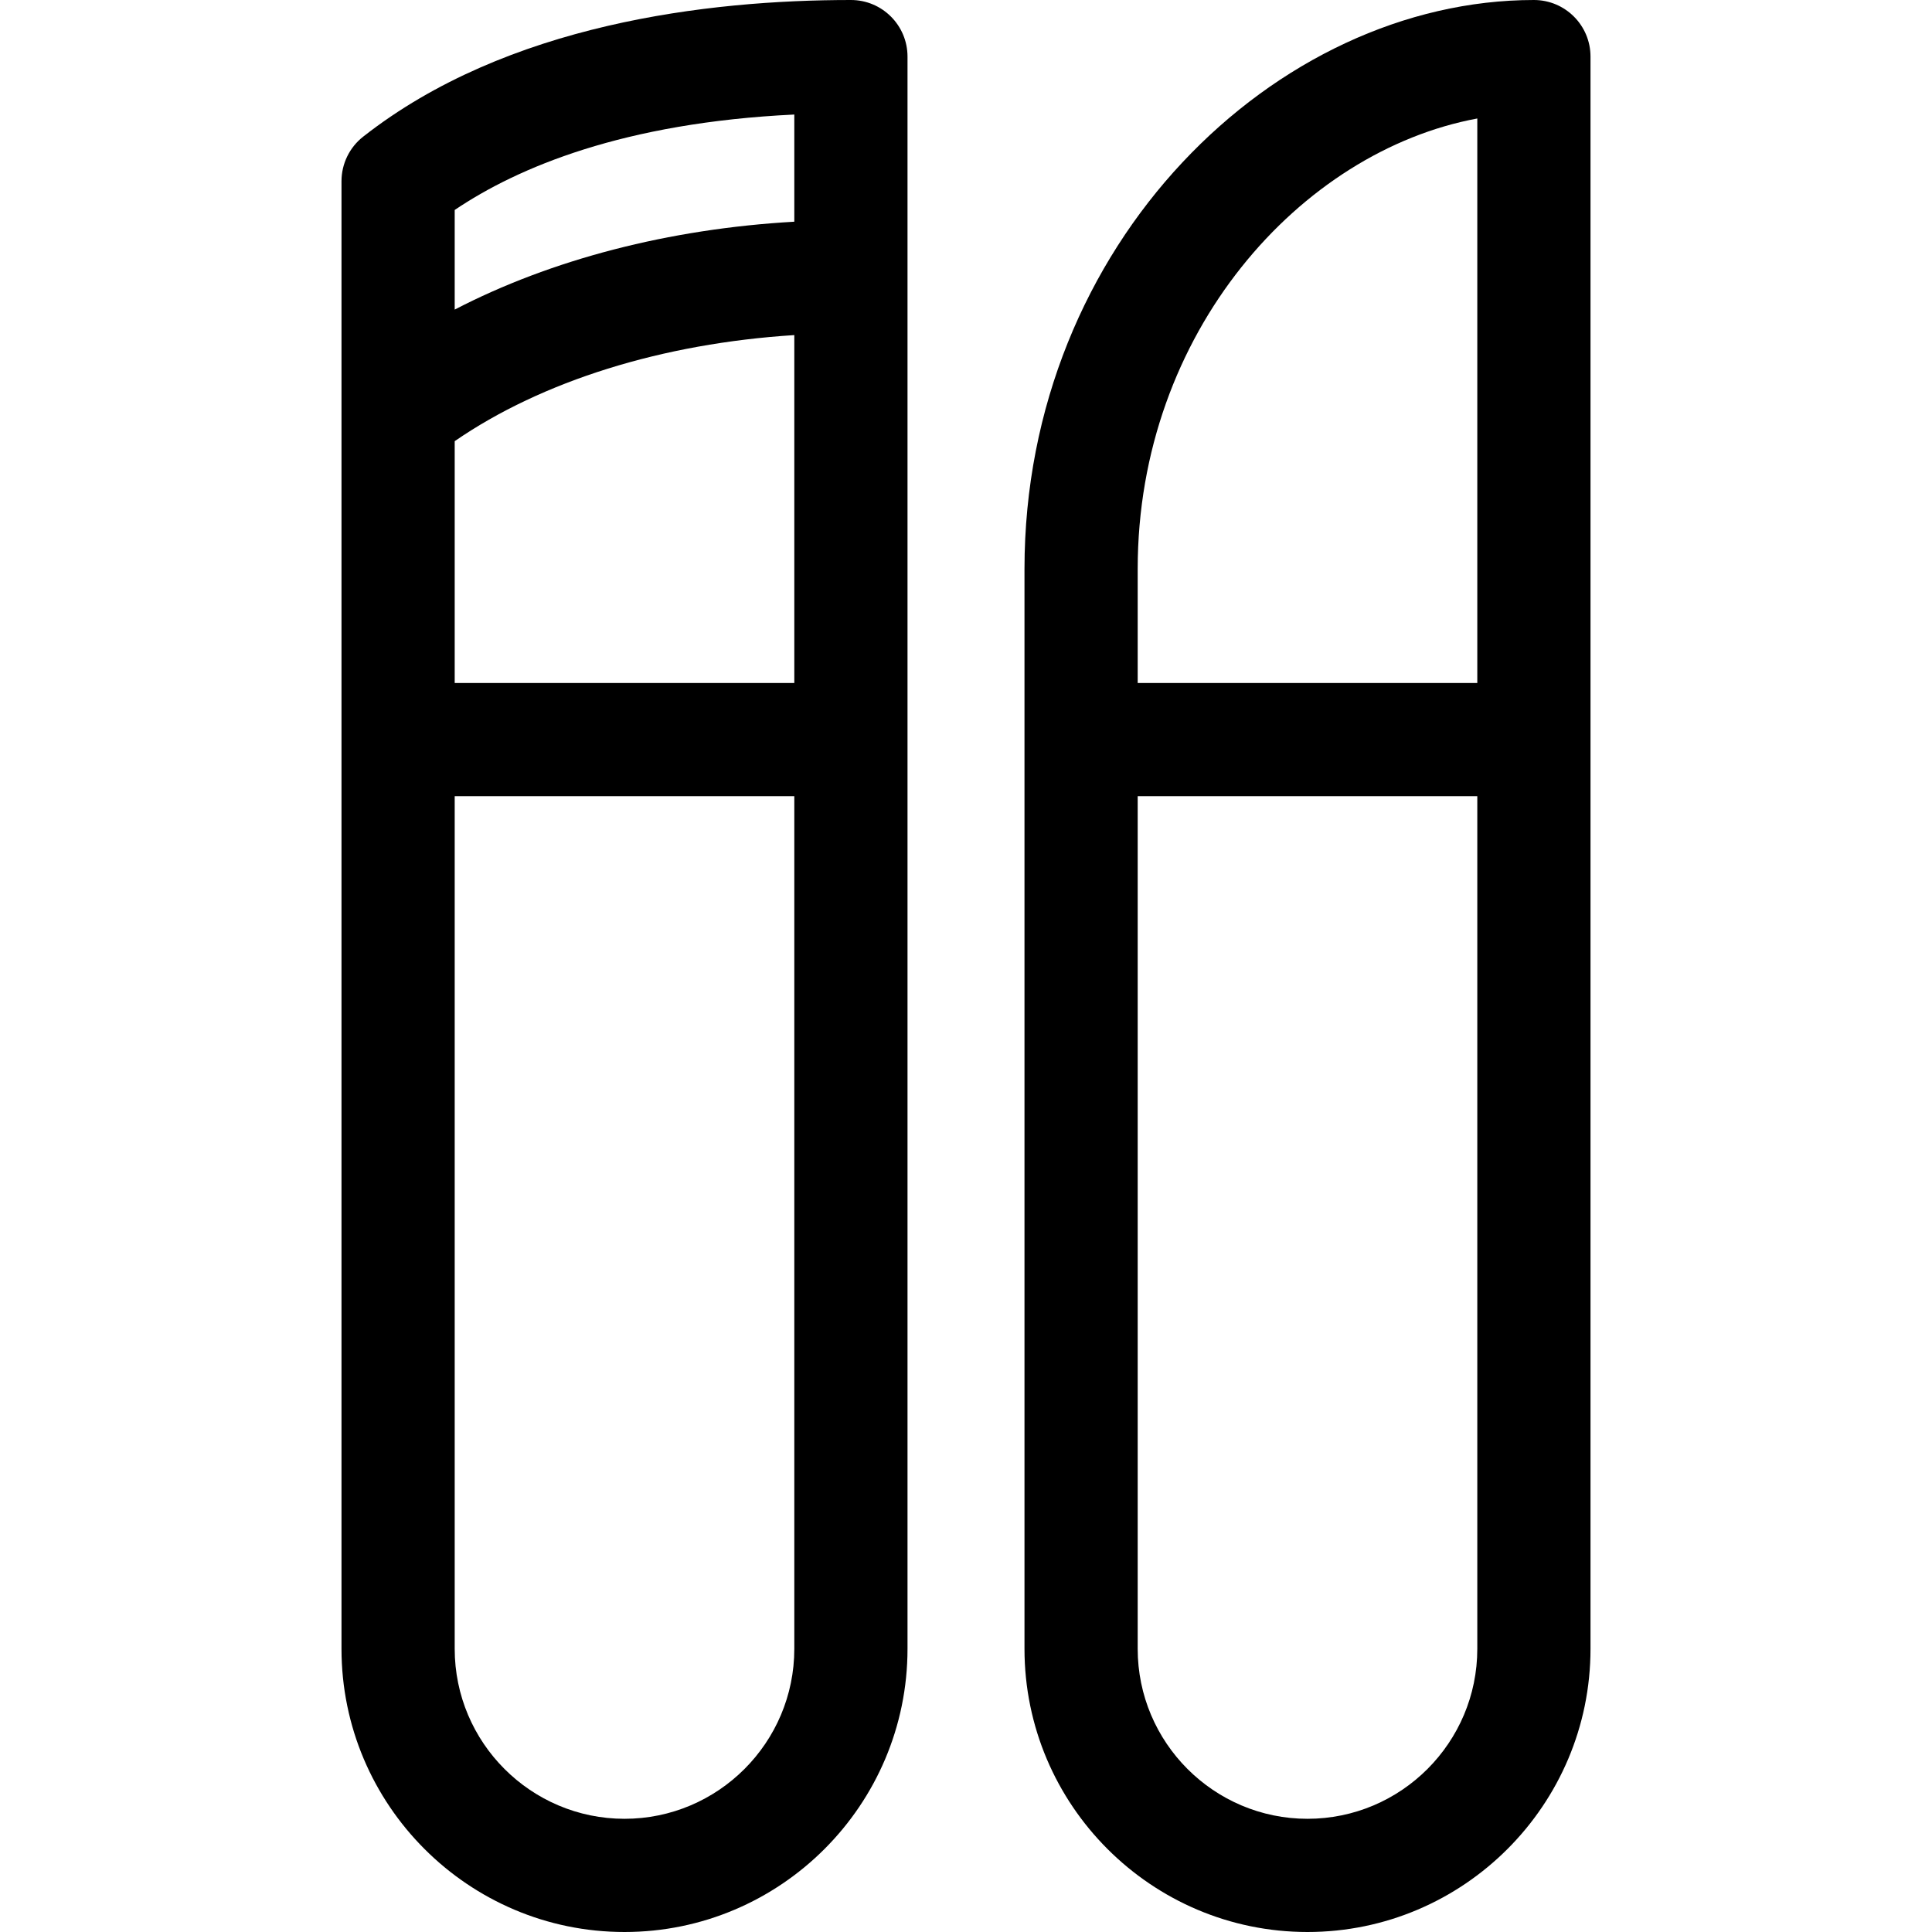
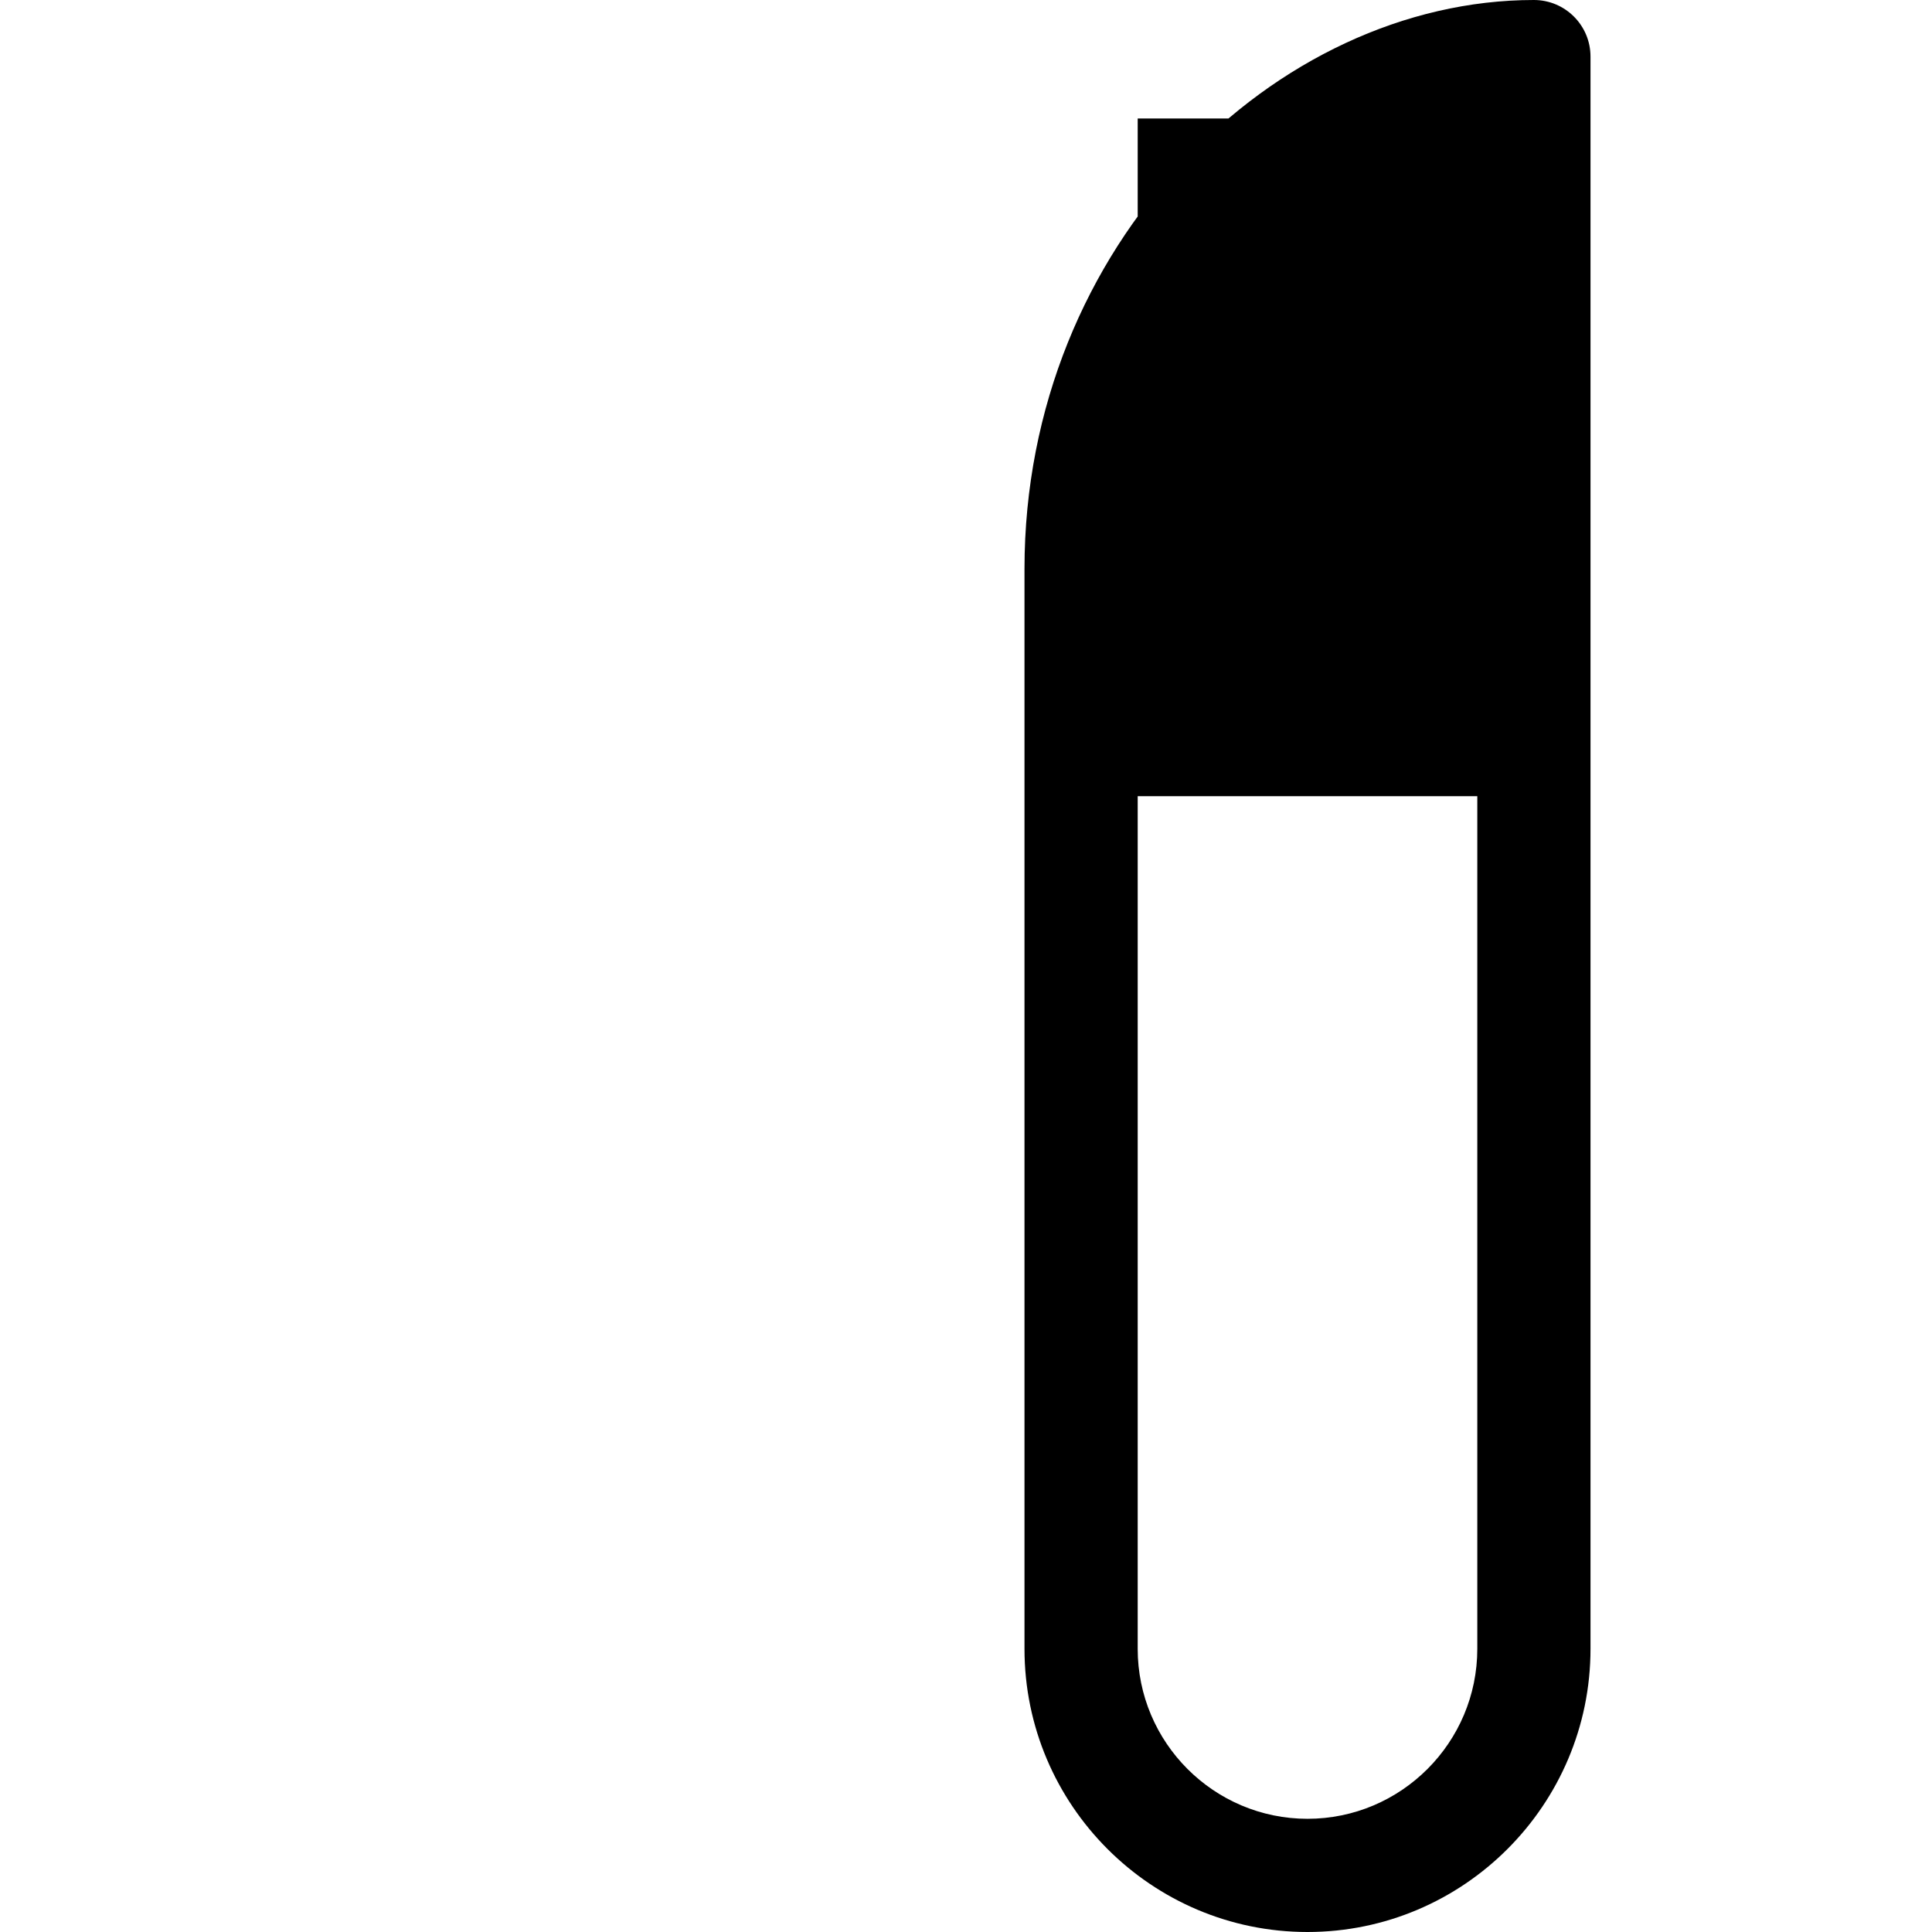
<svg xmlns="http://www.w3.org/2000/svg" width="512" height="512" viewBox="0 0 512 512" fill="none">
-   <path d="M225.5 0C187.579 0 134.371 6.285 96.237 36.224C92.615 39.068 90.5 43.417 90.5 48.022V436.96C90.5 478.337 124.145 512 165.5 512C206.855 512 240.5 478.337 240.5 436.96V15C240.5 6.716 233.784 0 225.5 0ZM120.5 116.913C143.681 100.939 175.547 91.017 210.5 88.802V181H120.5V116.913ZM210.5 30.352V58.754C177.276 60.642 146.071 68.773 120.5 82.045V55.646C137.286 44.316 165.331 32.516 210.5 30.352ZM165.5 482C140.687 482 120.5 461.795 120.5 436.96V211H210.5V436.96C210.5 461.795 190.313 482 165.5 482Z" fill="black" />
-   <path d="M406.5 0C338.129 0 271.5 64.486 271.5 150.769V436.96C271.5 478.337 305.145 512 346.5 512C387.855 512 421.5 478.337 421.5 436.96V15C421.5 6.716 414.784 0 406.5 0ZM391.5 31.4V181H301.5V150.769C301.5 88.067 344.751 40.072 391.5 31.4ZM346.5 482C321.687 482 301.5 461.795 301.5 436.96V211H391.5V436.96C391.5 461.795 371.313 482 346.5 482Z" fill="black" />
+   <path d="M406.5 0C338.129 0 271.5 64.486 271.5 150.769V436.96C271.5 478.337 305.145 512 346.5 512C387.855 512 421.5 478.337 421.5 436.96V15C421.5 6.716 414.784 0 406.5 0ZM391.5 31.4H301.5V150.769C301.5 88.067 344.751 40.072 391.5 31.4ZM346.5 482C321.687 482 301.5 461.795 301.5 436.96V211H391.5V436.96C391.5 461.795 371.313 482 346.5 482Z" fill="black" />
</svg>